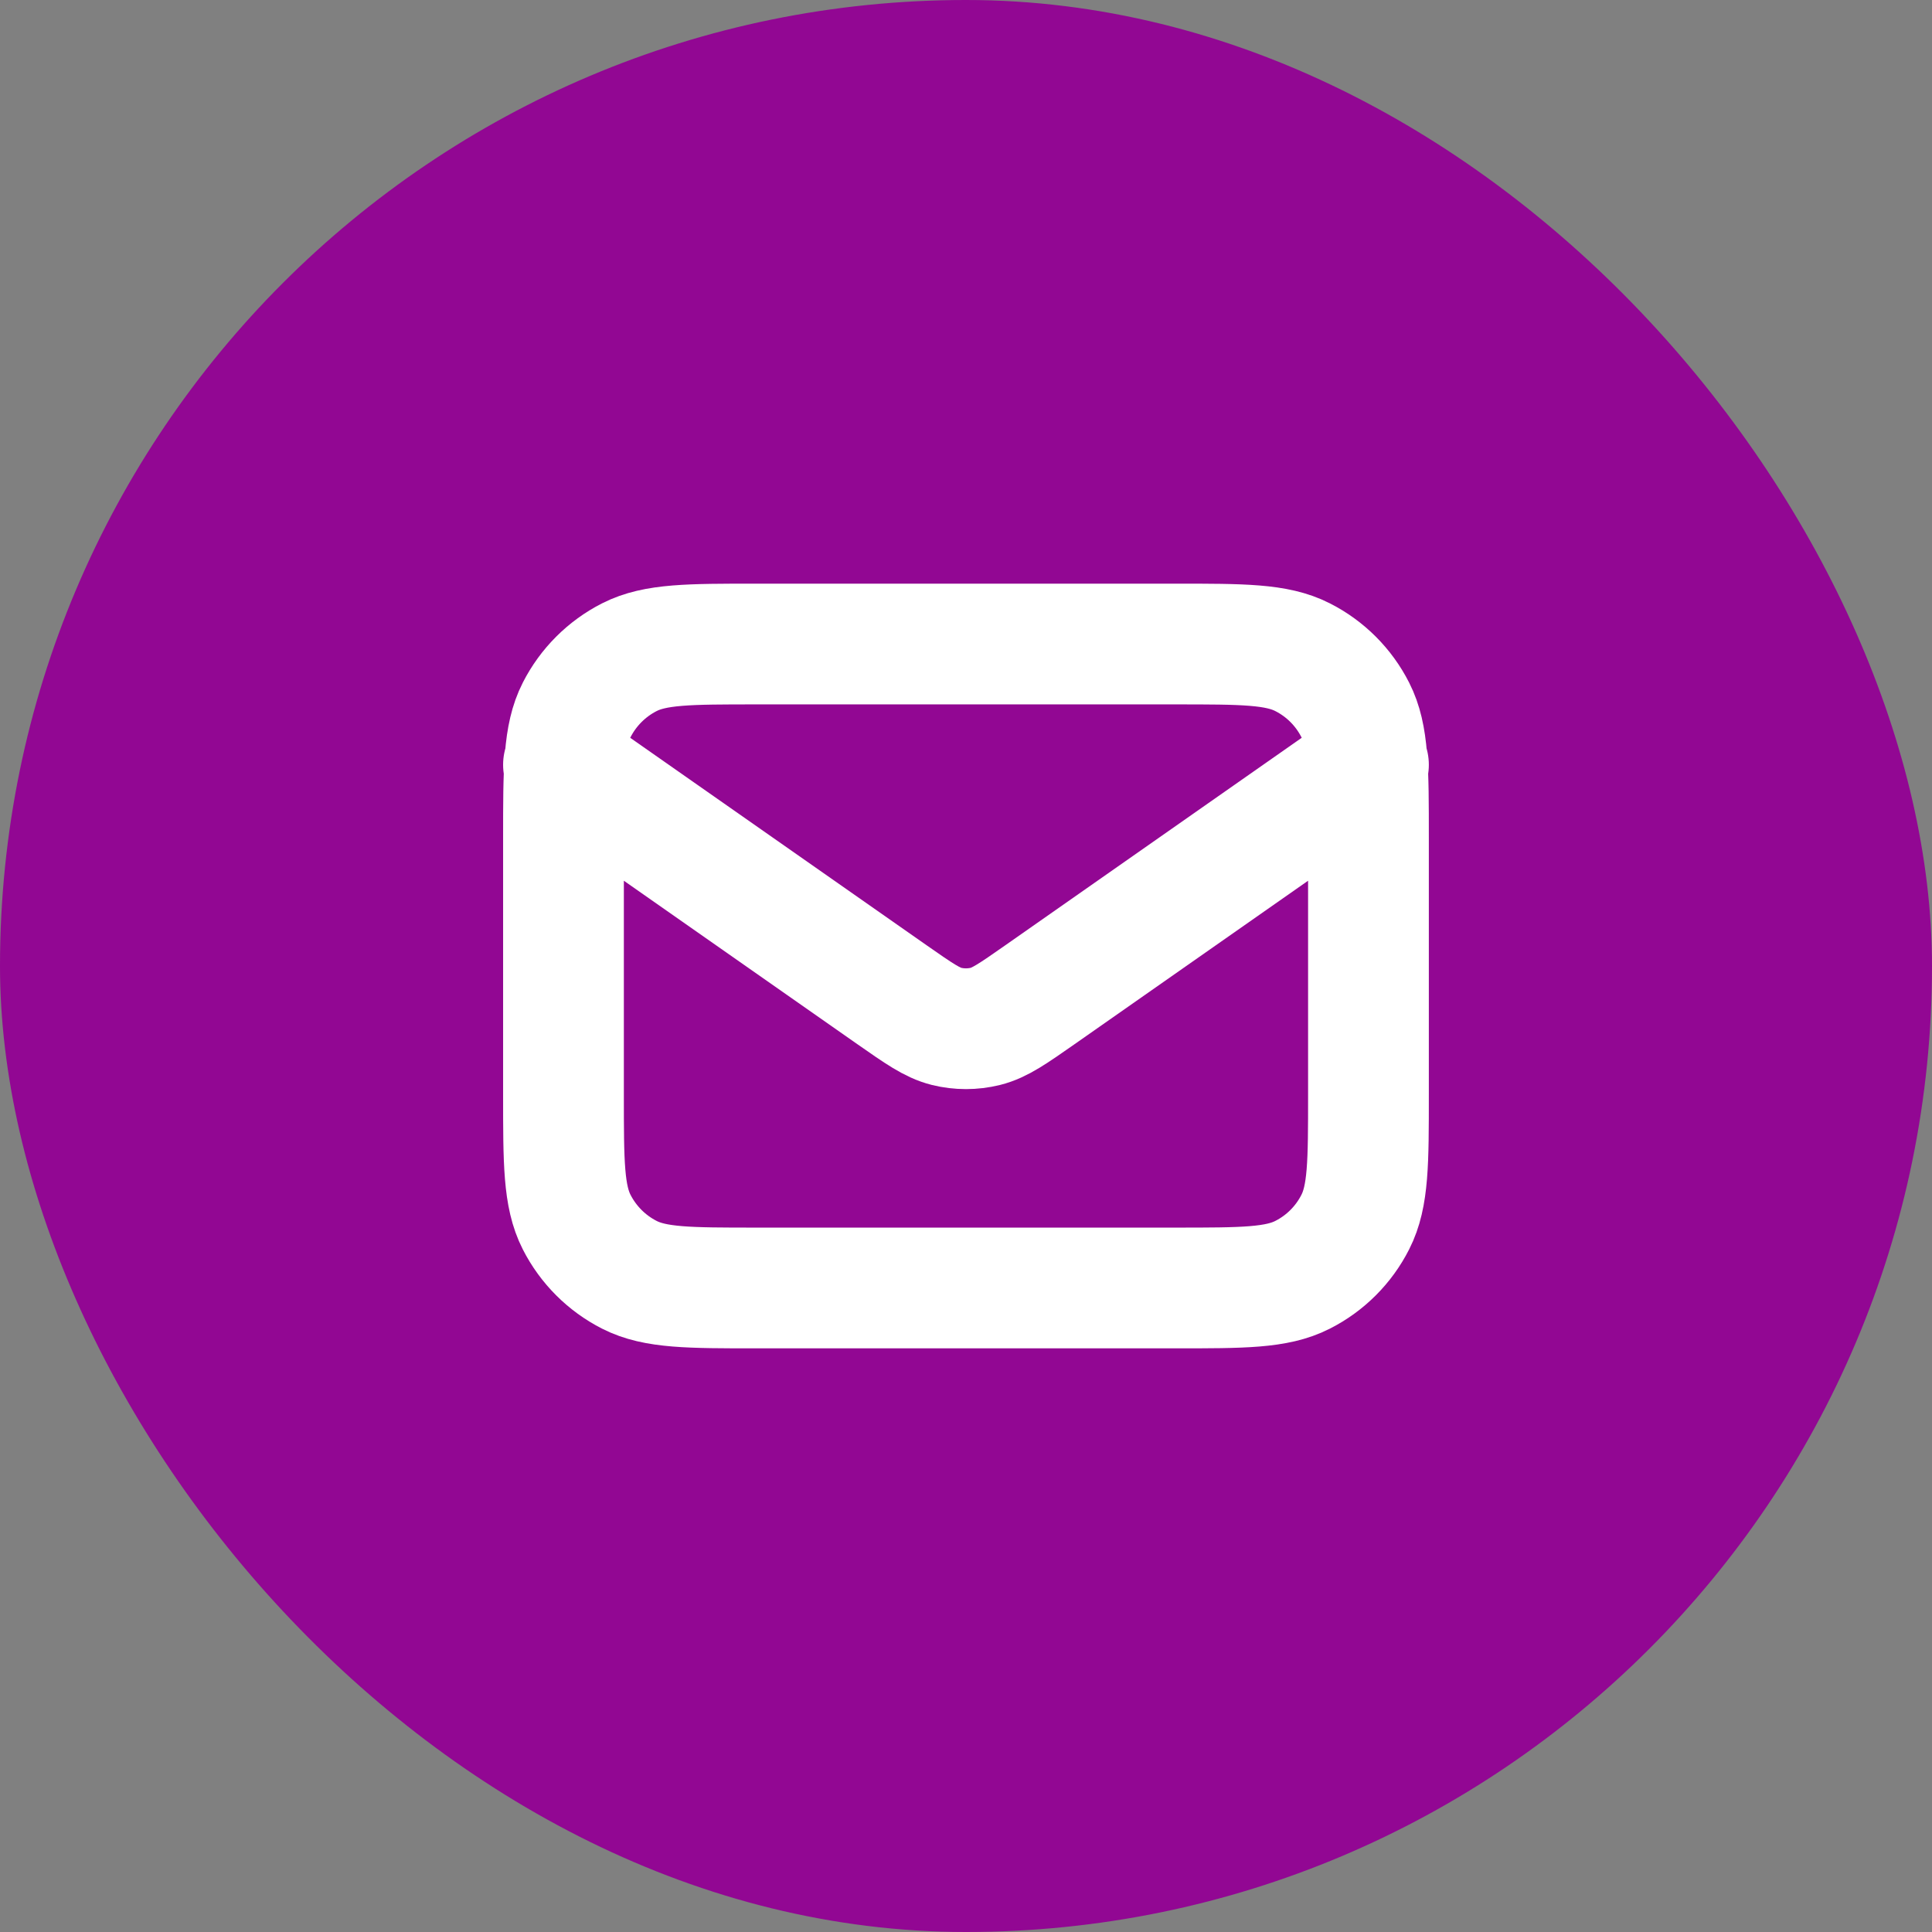
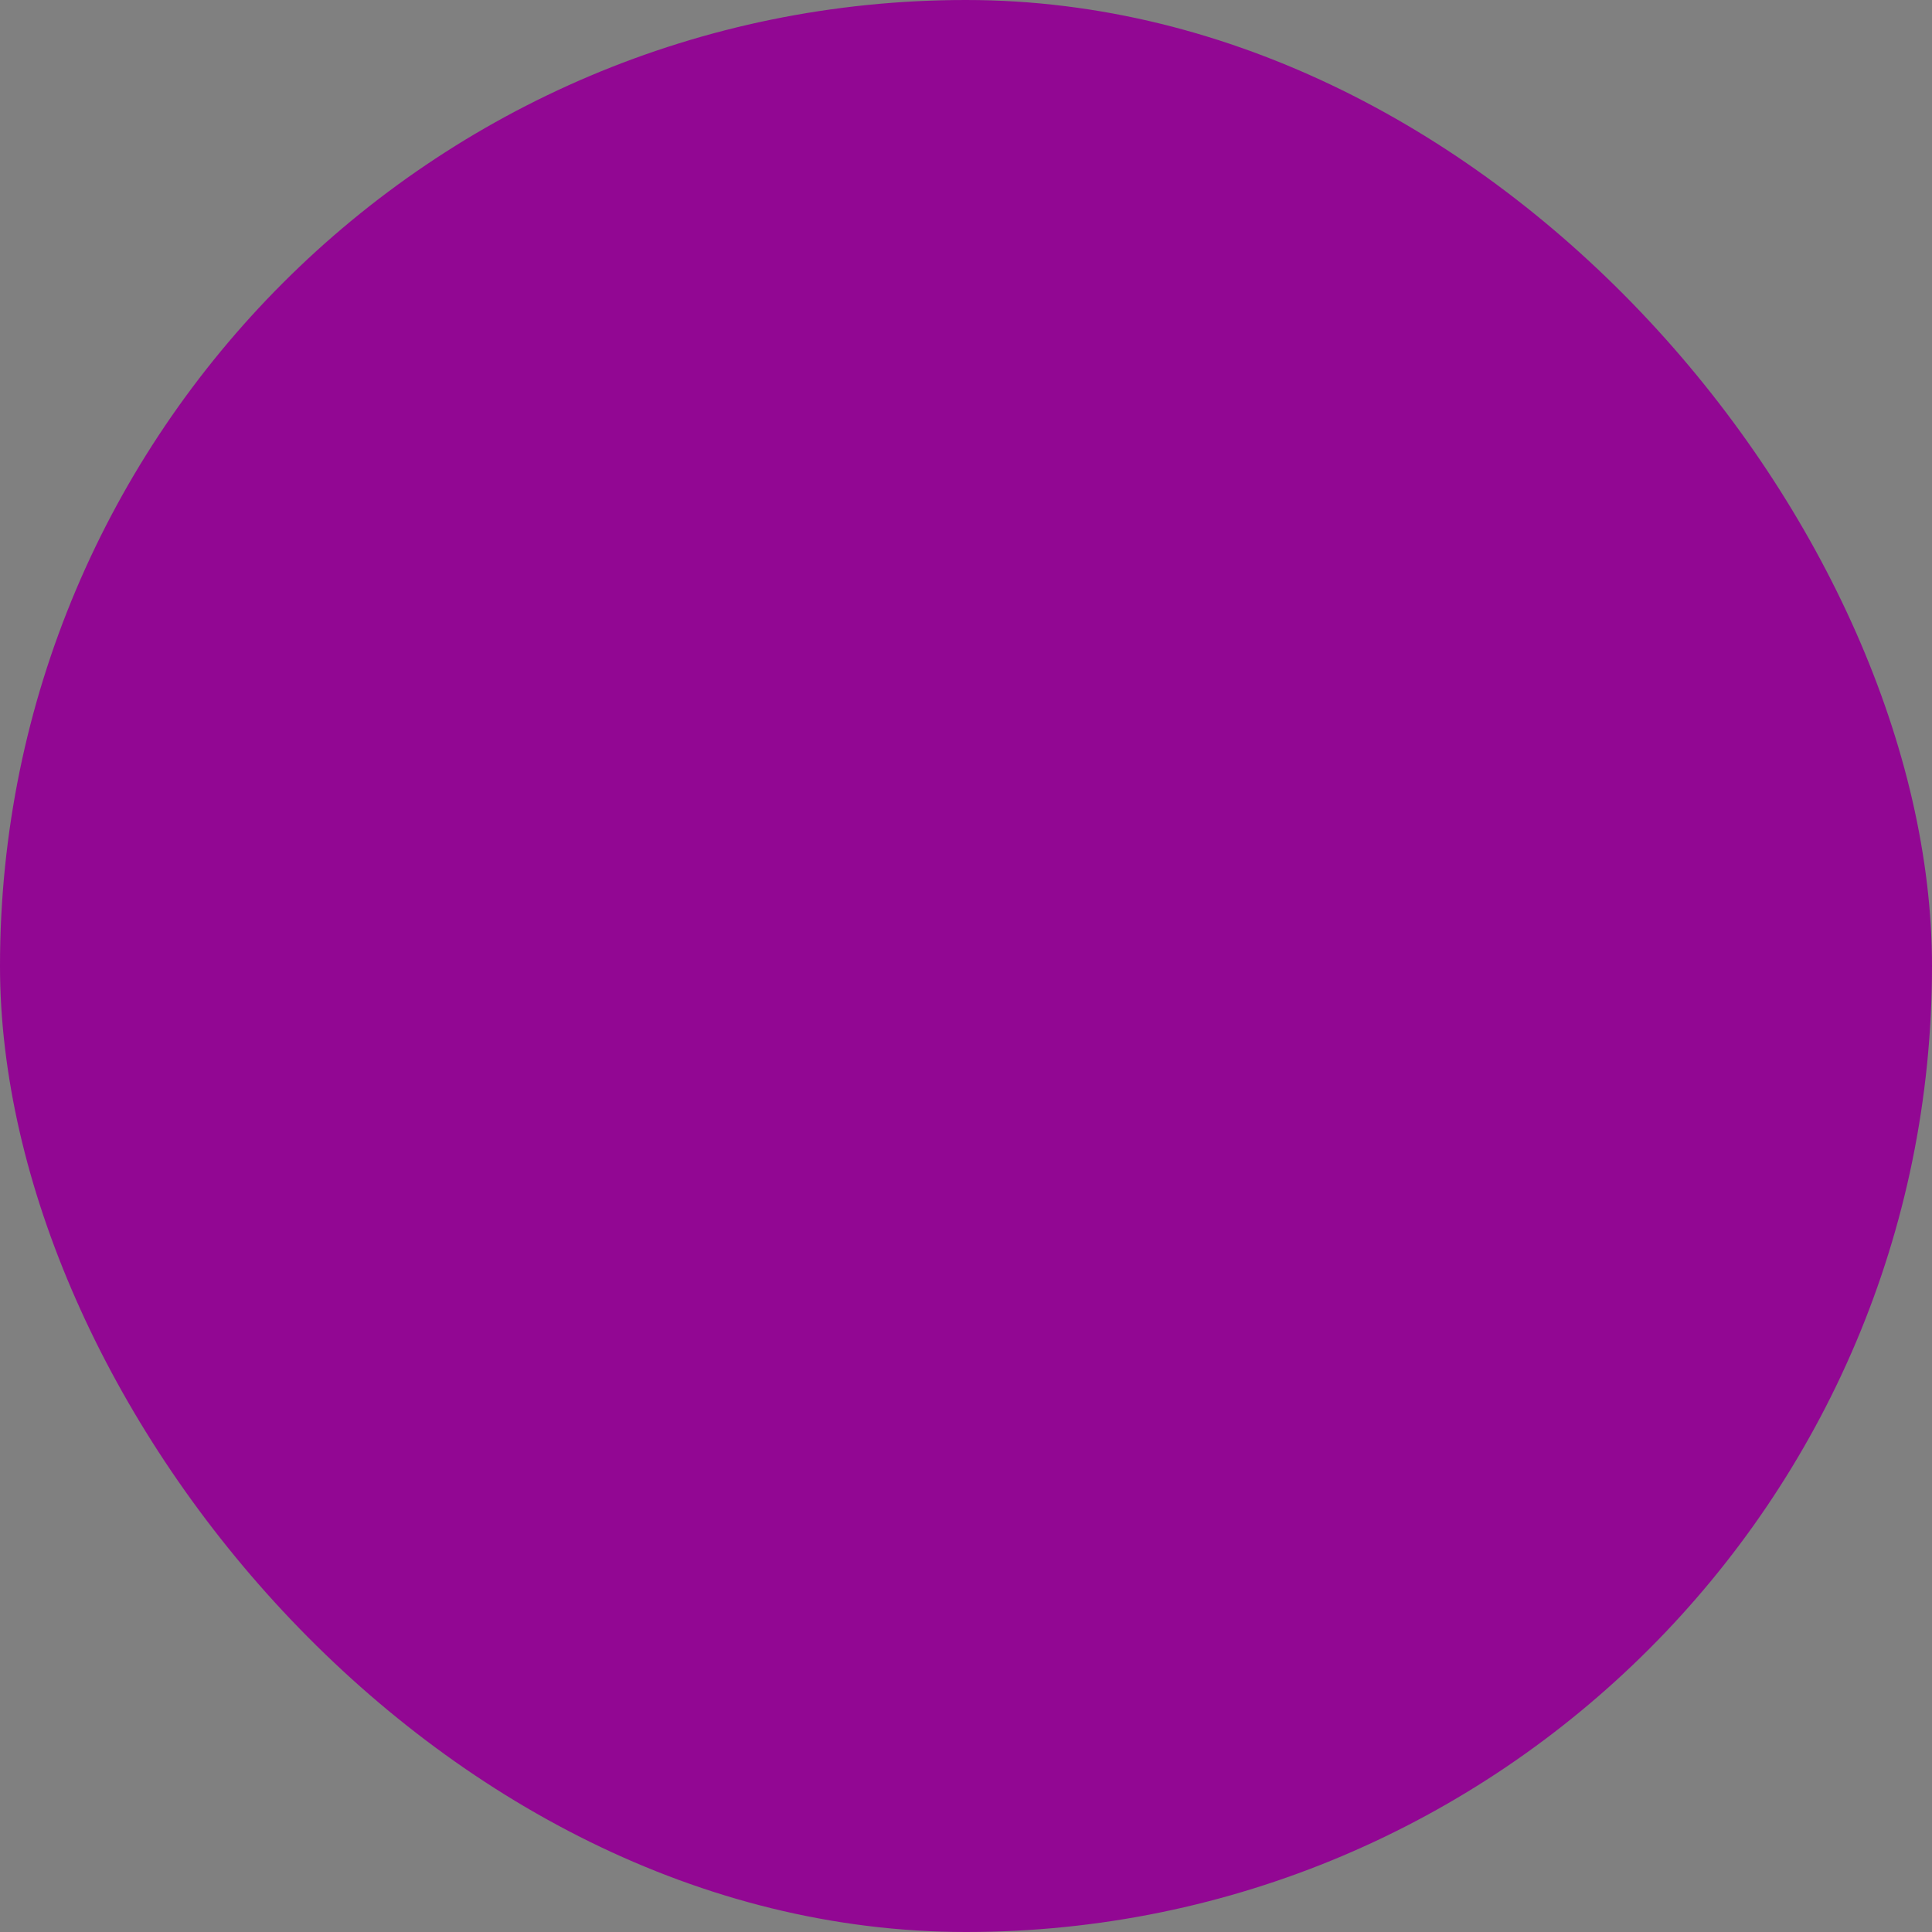
<svg xmlns="http://www.w3.org/2000/svg" width="32" height="32" viewBox="0 0 32 32" fill="none">
  <rect x="0" y="0" width="32" height="32" fill="#808080" stroke="none" />
  <rect width="32" height="32" rx="16" fill="#920793" />
-   <path d="M9.333 12.667L14.776 16.477C15.217 16.785 15.438 16.94 15.677 17C15.889 17.052 16.11 17.052 16.322 17C16.562 16.94 16.782 16.785 17.223 16.477L22.666 12.667M12.533 21.333H19.466C20.586 21.333 21.146 21.333 21.574 21.115C21.951 20.924 22.257 20.618 22.448 20.241C22.666 19.813 22.666 19.253 22.666 18.133V13.867C22.666 12.746 22.666 12.187 22.448 11.759C22.257 11.382 21.951 11.076 21.574 10.885C21.146 10.667 20.586 10.667 19.466 10.667H12.533C11.413 10.667 10.853 10.667 10.425 10.885C10.049 11.076 9.743 11.382 9.551 11.759C9.333 12.187 9.333 12.746 9.333 13.867V18.133C9.333 19.253 9.333 19.813 9.551 20.241C9.743 20.618 10.049 20.924 10.425 21.115C10.853 21.333 11.413 21.333 12.533 21.333Z" stroke="white" stroke-width="2" stroke-linecap="round" stroke-linejoin="round" />
</svg>